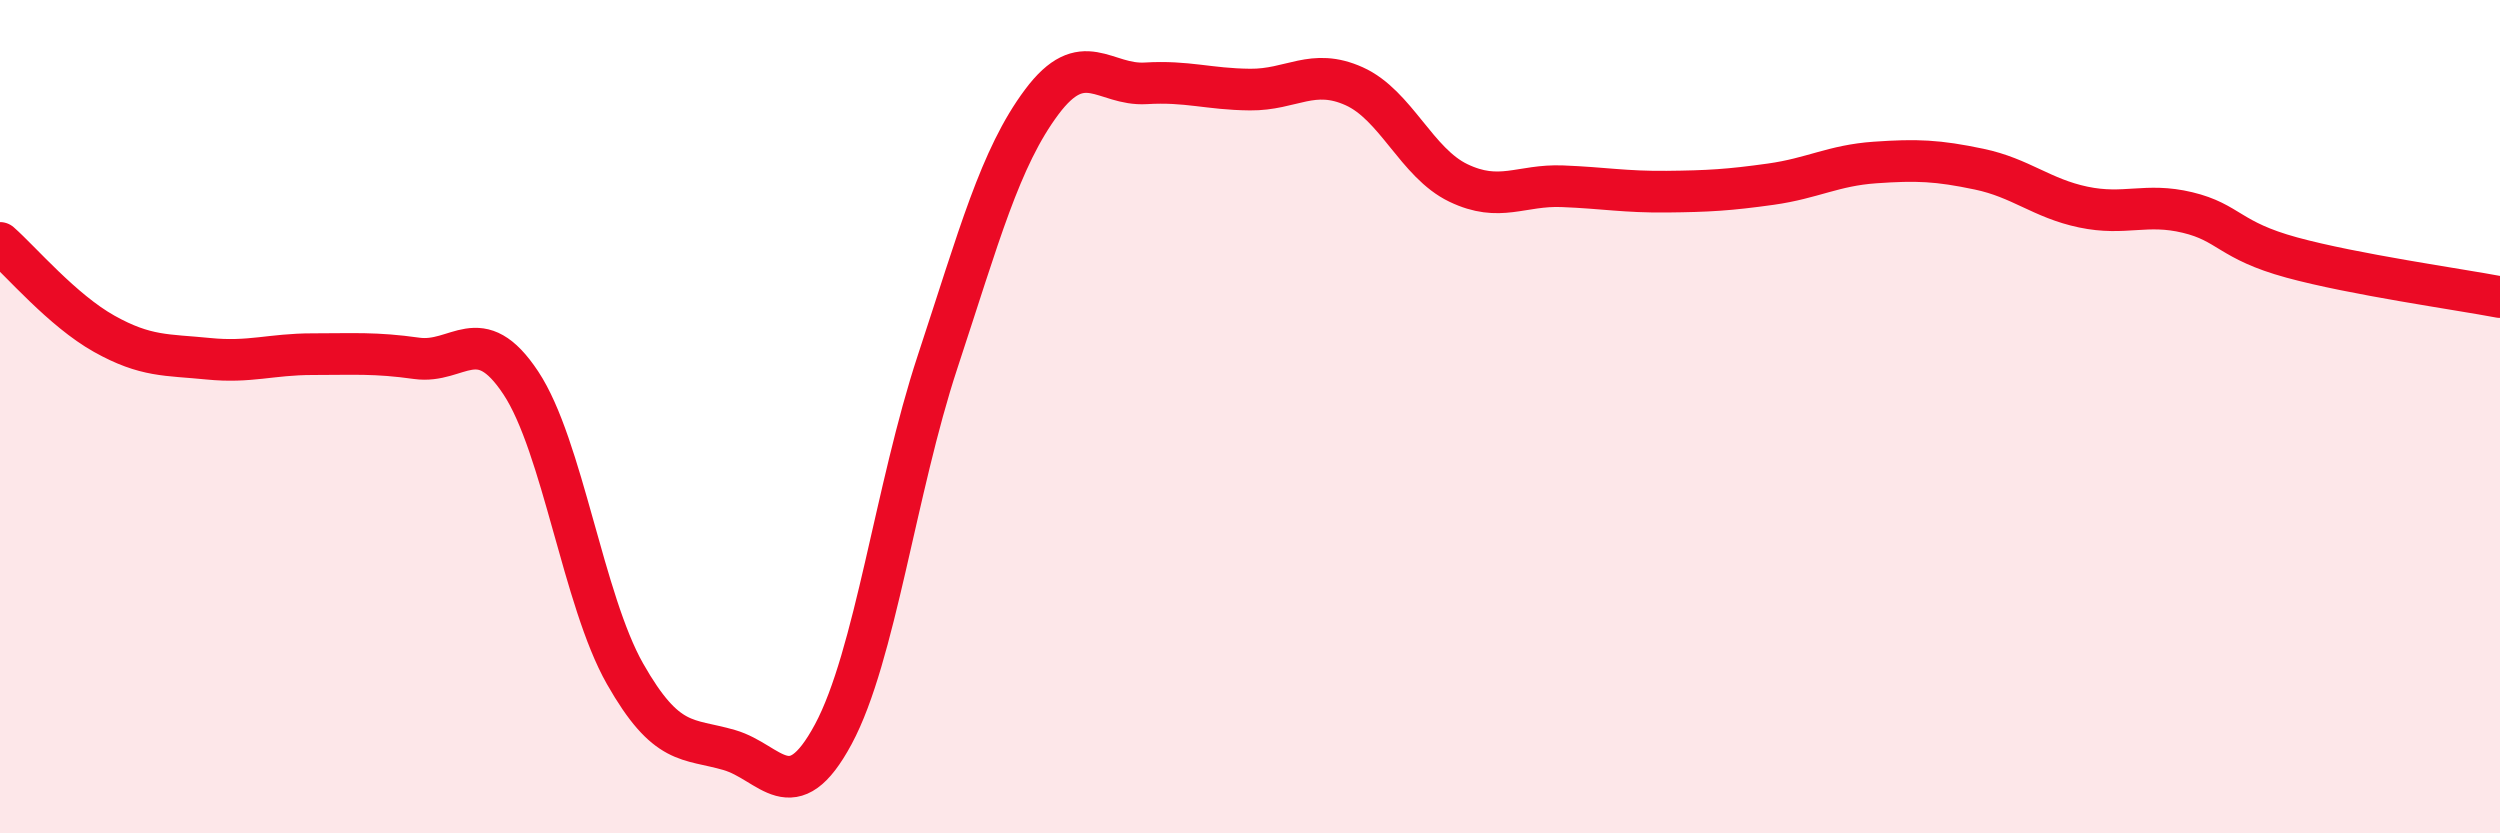
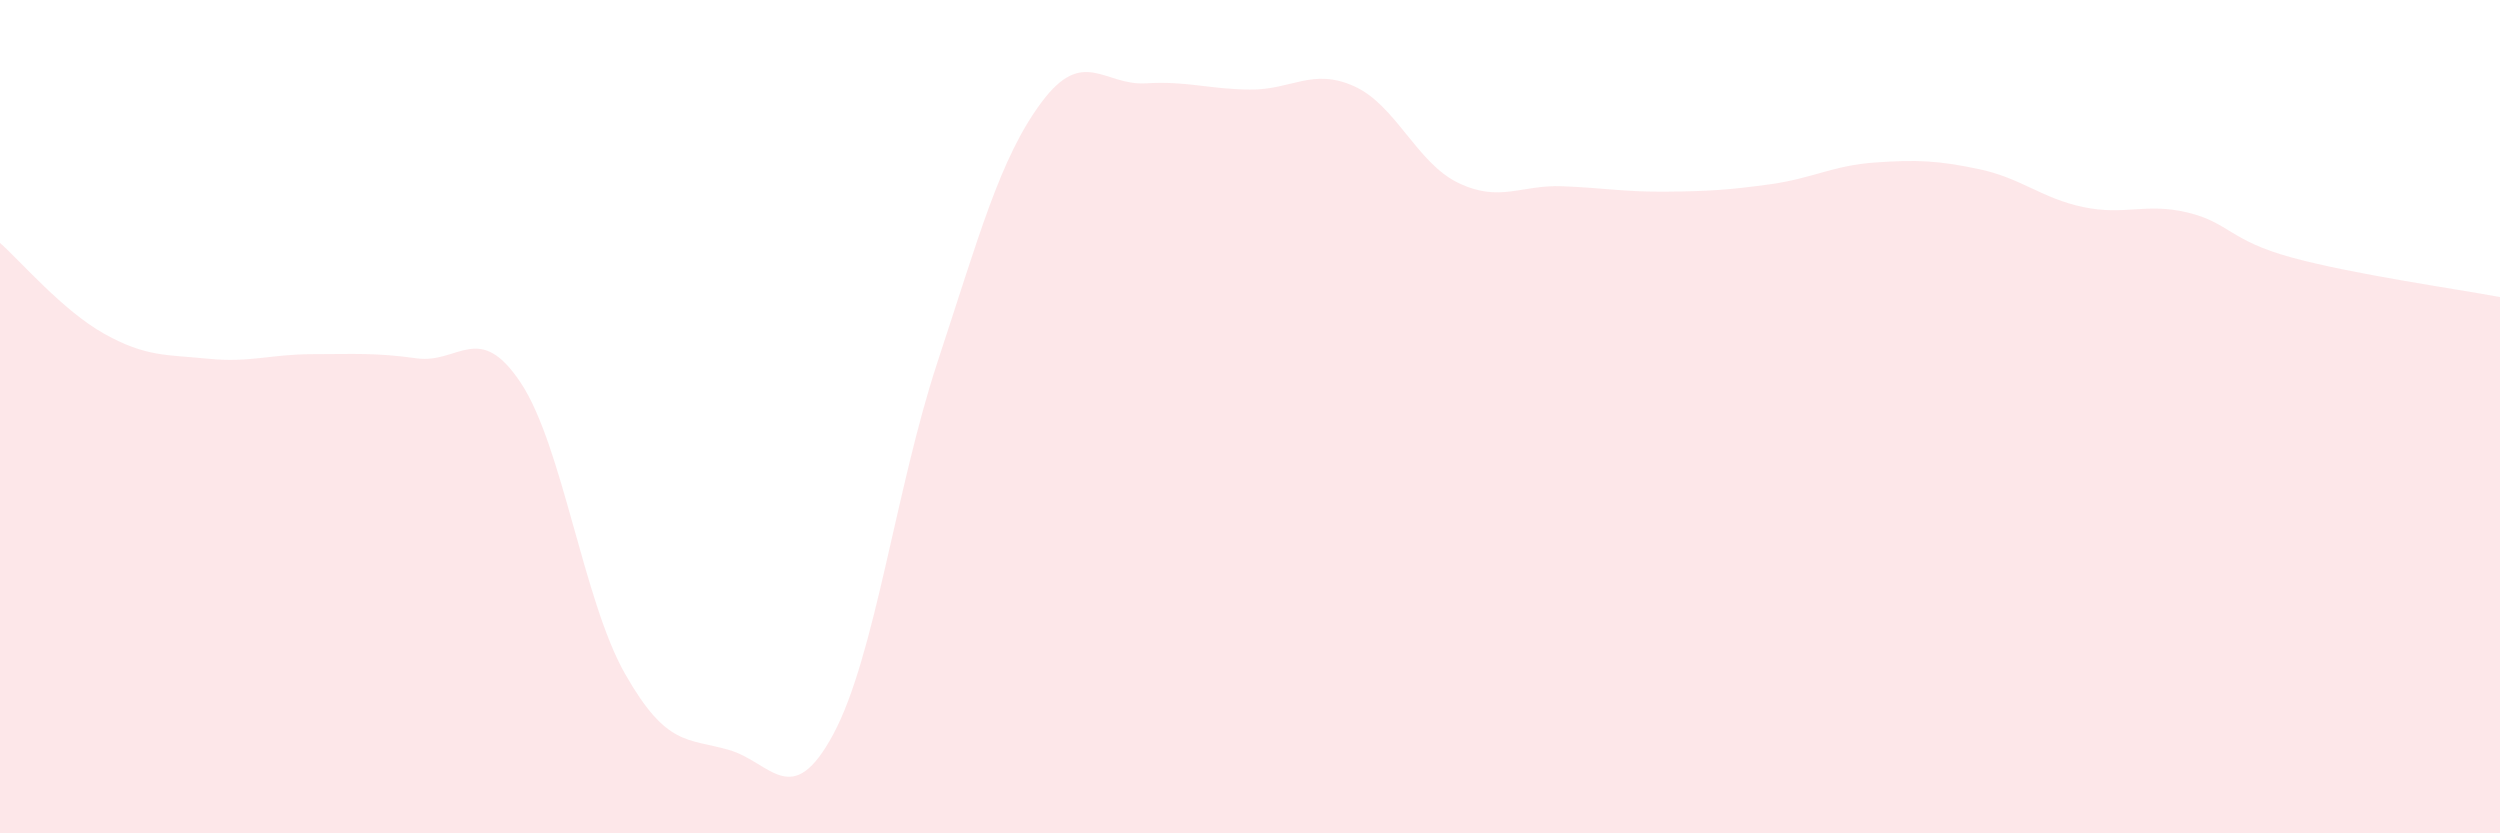
<svg xmlns="http://www.w3.org/2000/svg" width="60" height="20" viewBox="0 0 60 20">
  <path d="M 0,5.83 C 0.5,6.27 1.5,7.45 2.5,8.01 C 3.5,8.57 4,8.51 5,8.61 C 6,8.71 6.5,8.5 7.5,8.5 C 8.5,8.5 9,8.46 10,8.6 C 11,8.74 11.5,7.68 12.5,9.19 C 13.5,10.7 14,14.41 15,16.17 C 16,17.93 16.5,17.71 17.5,18 C 18.5,18.29 19,19.48 20,17.62 C 21,15.76 21.5,11.72 22.5,8.69 C 23.5,5.66 24,3.79 25,2.45 C 26,1.11 26.5,2.06 27.5,2 C 28.5,1.94 29,2.14 30,2.15 C 31,2.16 31.5,1.62 32.5,2.07 C 33.5,2.52 34,3.91 35,4.39 C 36,4.87 36.5,4.43 37.5,4.47 C 38.5,4.51 39,4.61 40,4.6 C 41,4.59 41.5,4.56 42.5,4.42 C 43.5,4.28 44,3.97 45,3.9 C 46,3.83 46.5,3.85 47.5,4.06 C 48.5,4.27 49,4.76 50,4.97 C 51,5.18 51.5,4.86 52.5,5.1 C 53.5,5.34 53.5,5.77 55,6.18 C 56.5,6.59 59,6.94 60,7.13L60 20L0 20Z" fill="#EB0A25" opacity="0.1" stroke-linecap="round" stroke-linejoin="round" />
-   <path d="M 0,5.83 C 0.5,6.27 1.5,7.45 2.5,8.01 C 3.5,8.57 4,8.51 5,8.61 C 6,8.71 6.5,8.5 7.5,8.5 C 8.5,8.5 9,8.46 10,8.6 C 11,8.74 11.5,7.68 12.5,9.19 C 13.5,10.7 14,14.41 15,16.17 C 16,17.93 16.5,17.71 17.5,18 C 18.5,18.29 19,19.48 20,17.62 C 21,15.76 21.5,11.72 22.5,8.69 C 23.5,5.66 24,3.79 25,2.45 C 26,1.11 26.5,2.06 27.5,2 C 28.5,1.94 29,2.14 30,2.15 C 31,2.16 31.5,1.62 32.5,2.07 C 33.5,2.52 34,3.91 35,4.39 C 36,4.87 36.5,4.43 37.5,4.47 C 38.5,4.51 39,4.61 40,4.6 C 41,4.59 41.5,4.56 42.5,4.42 C 43.5,4.28 44,3.97 45,3.9 C 46,3.83 46.5,3.85 47.5,4.06 C 48.5,4.27 49,4.76 50,4.97 C 51,5.18 51.5,4.86 52.5,5.1 C 53.5,5.34 53.5,5.77 55,6.18 C 56.5,6.59 59,6.94 60,7.13" stroke="#EB0A25" stroke-width="1" fill="none" stroke-linecap="round" stroke-linejoin="round" />
</svg>